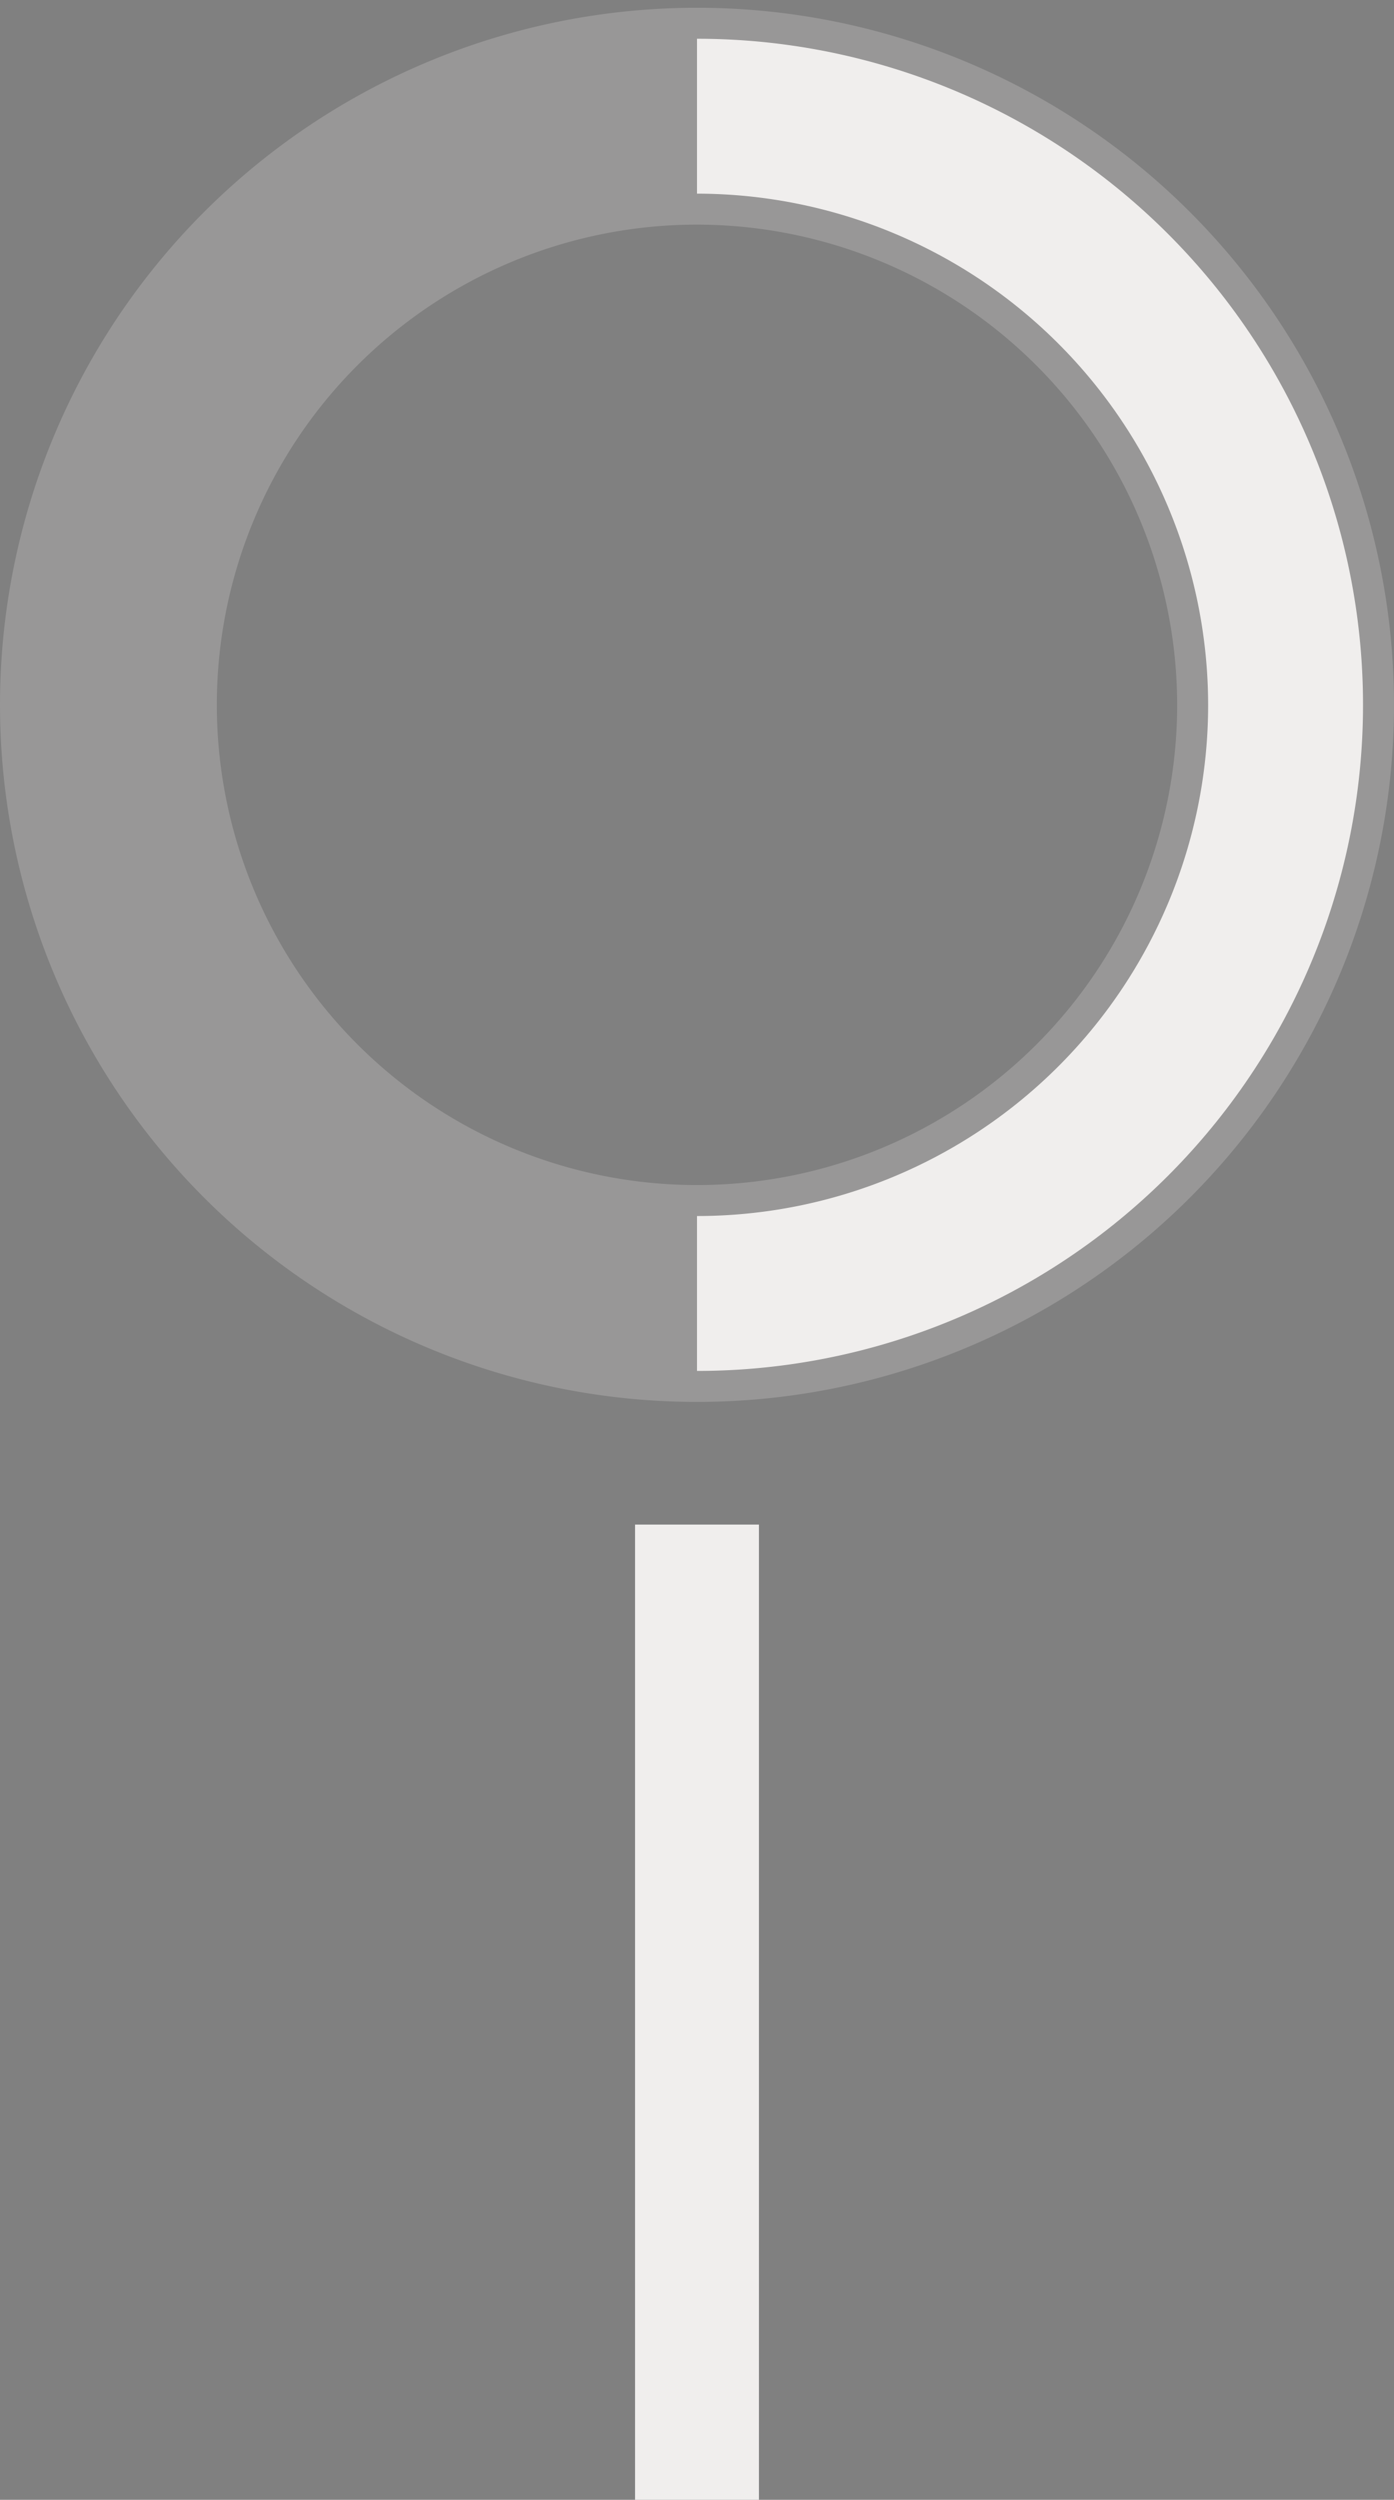
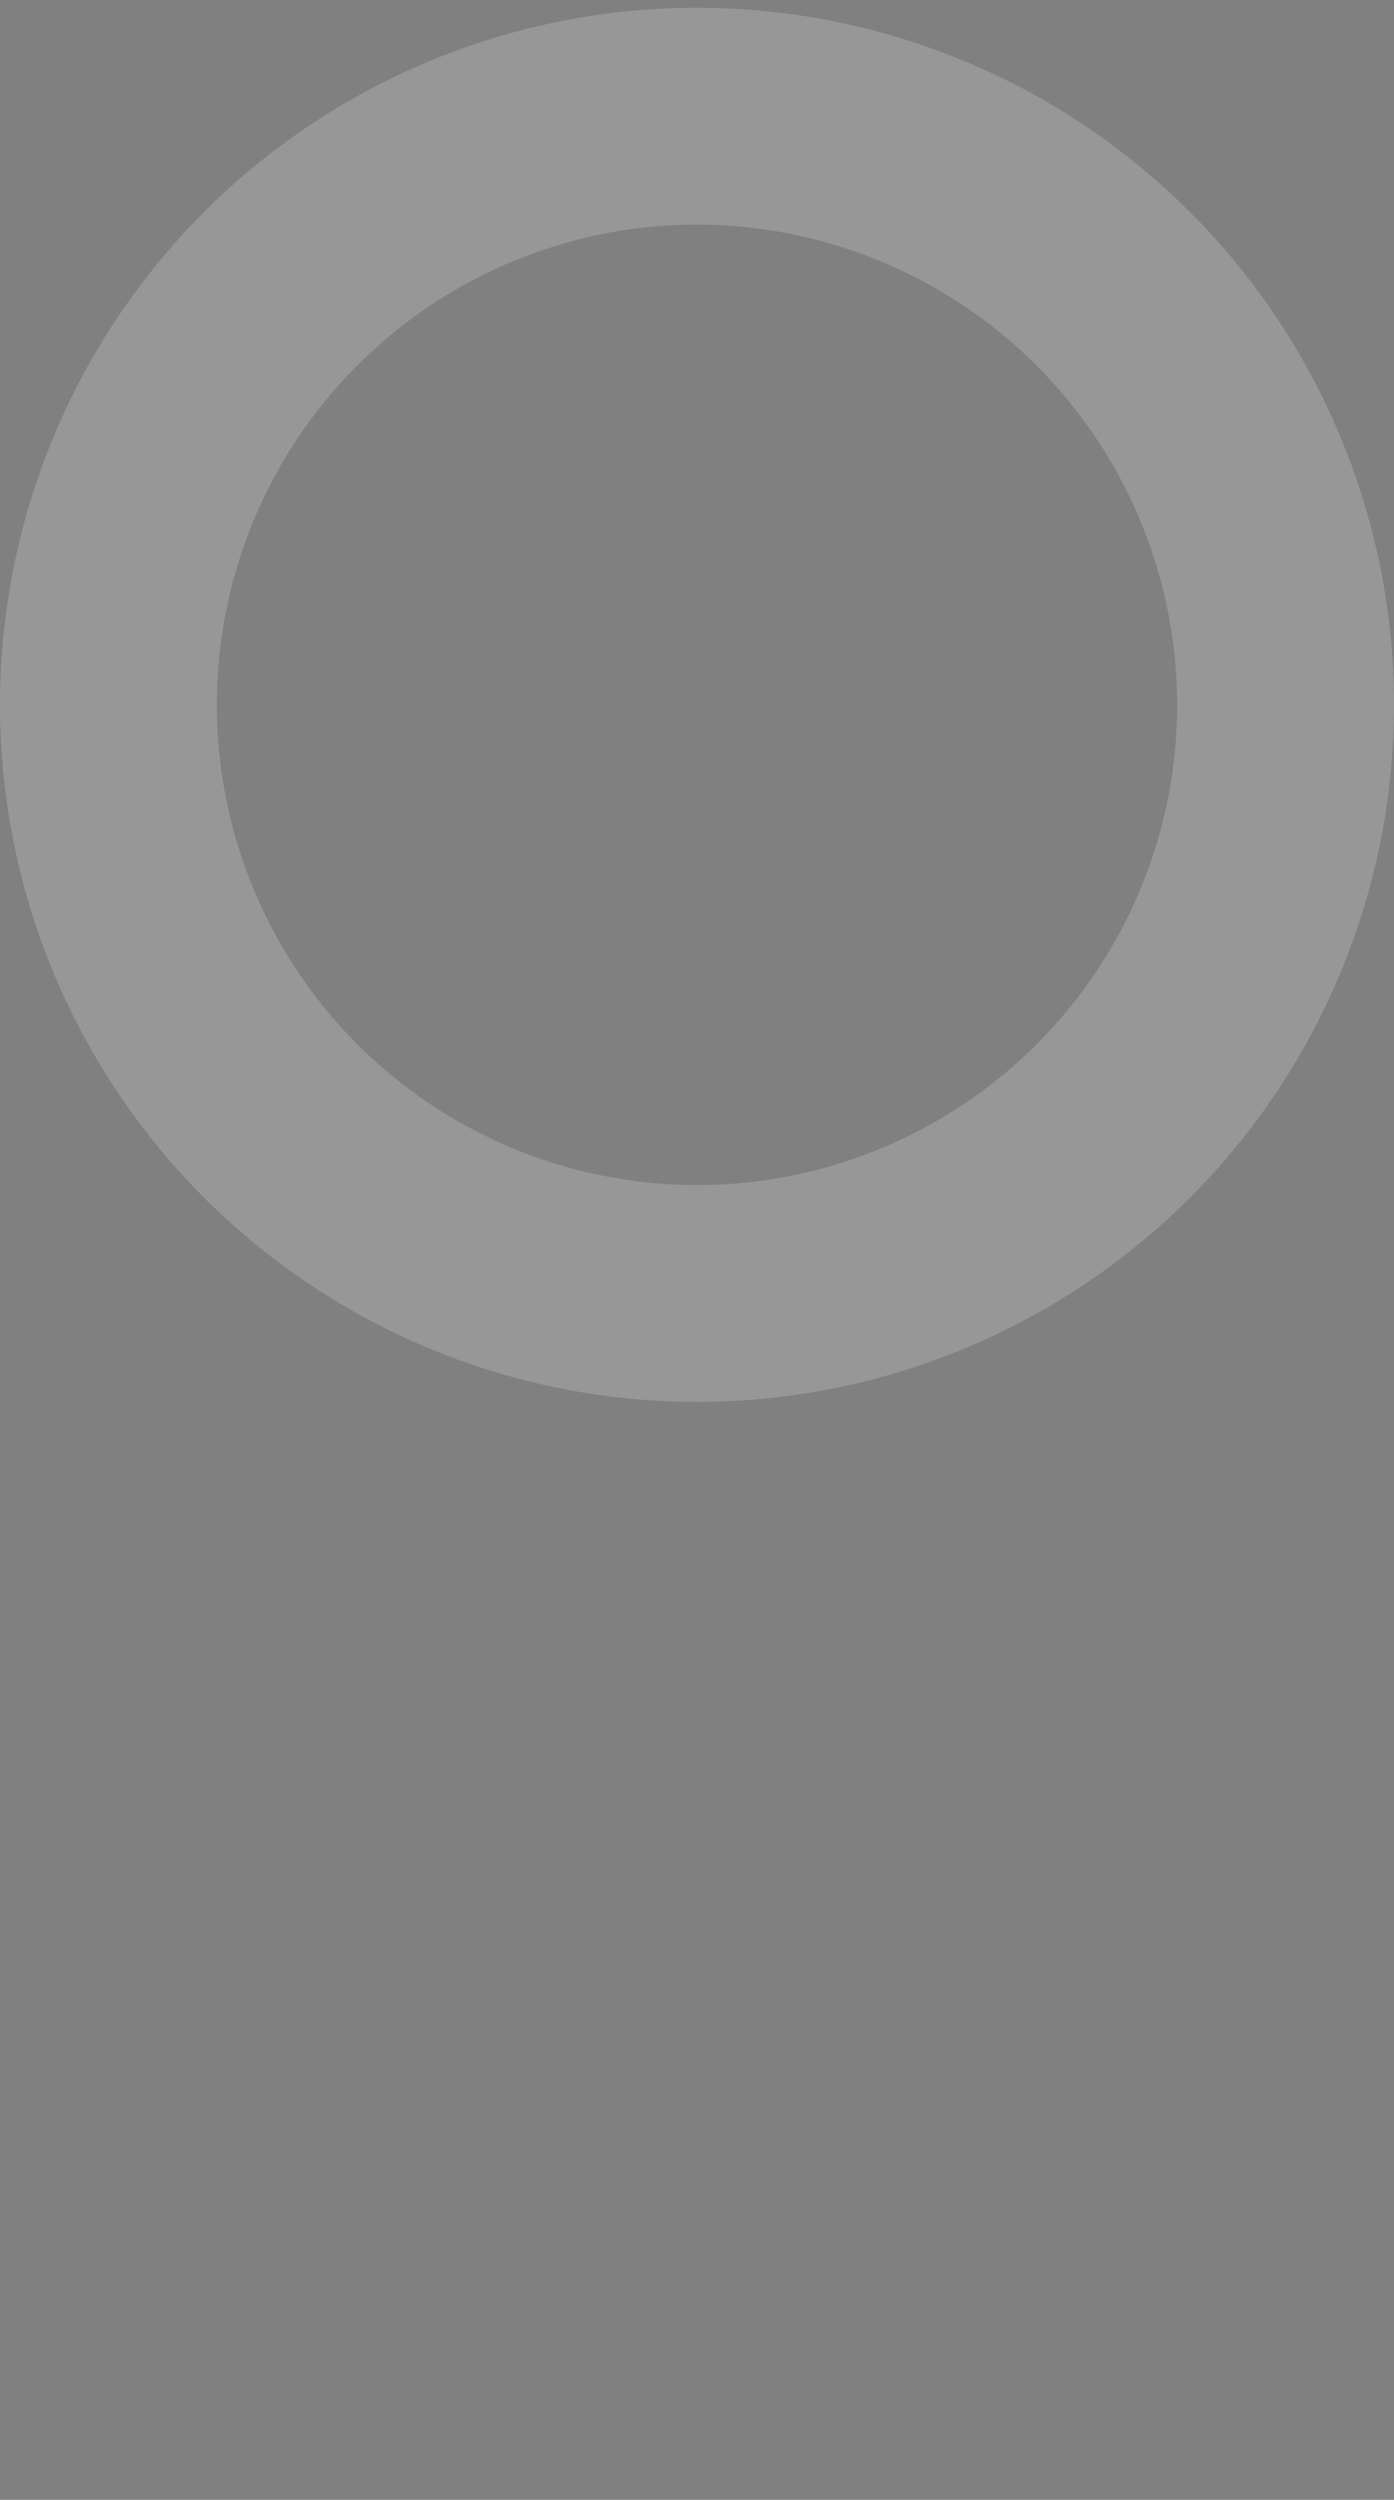
<svg xmlns="http://www.w3.org/2000/svg" width="90" height="161.376" viewBox="0 0 90 161.376">
  <rect x="0" y="0" width="90" height="161.376" fill="#808080" stroke="none" />
  <defs>
    <clipPath id="clip-path">
-       <path id="Path_134" data-name="Path 134" d="M2487,2843.5v90.516l43.5-7.47V2850.09Z" transform="translate(-1969 10)" fill="#f0eeed" />
-     </clipPath>
+       </clipPath>
  </defs>
  <g id="Group_133" data-name="Group 133" transform="translate(-473 -3218.499)">
    <g id="Group_129" data-name="Group 129">
      <path id="Path_137" data-name="Path 137" d="M45,14A31,31,0,1,0,76,45,31.035,31.035,0,0,0,45,14M45,0A45,45,0,1,1,0,45,45,45,0,0,1,45,0Z" transform="translate(473 3219)" fill="#f0eeed" opacity="0.212" />
      <g id="Mask_Group_11" data-name="Mask Group 11" transform="translate(0 365)" clip-path="url(#clip-path)">
-         <path id="Tracé_137" data-name="Tracé 137" d="M43,10A33,33,0,1,0,76,43,33.037,33.037,0,0,0,43,10M43,0A43,43,0,1,1,0,43,43,43,0,0,1,43,0Z" transform="translate(475 2856)" fill="#f0eeed" />
-       </g>
+         </g>
    </g>
-     <path id="Path_5180" data-name="Path 5180" d="M2487,2768.892v62.956" transform="translate(-1969 548.028)" fill="#2a2e16" />
-     <path id="Path_5180_-_Outline" data-name="Path 5180 - Outline" d="M2491,2831.847h-8v-62.956h8Z" transform="translate(-1969 548.028)" fill="#f0eeed" />
  </g>
</svg>